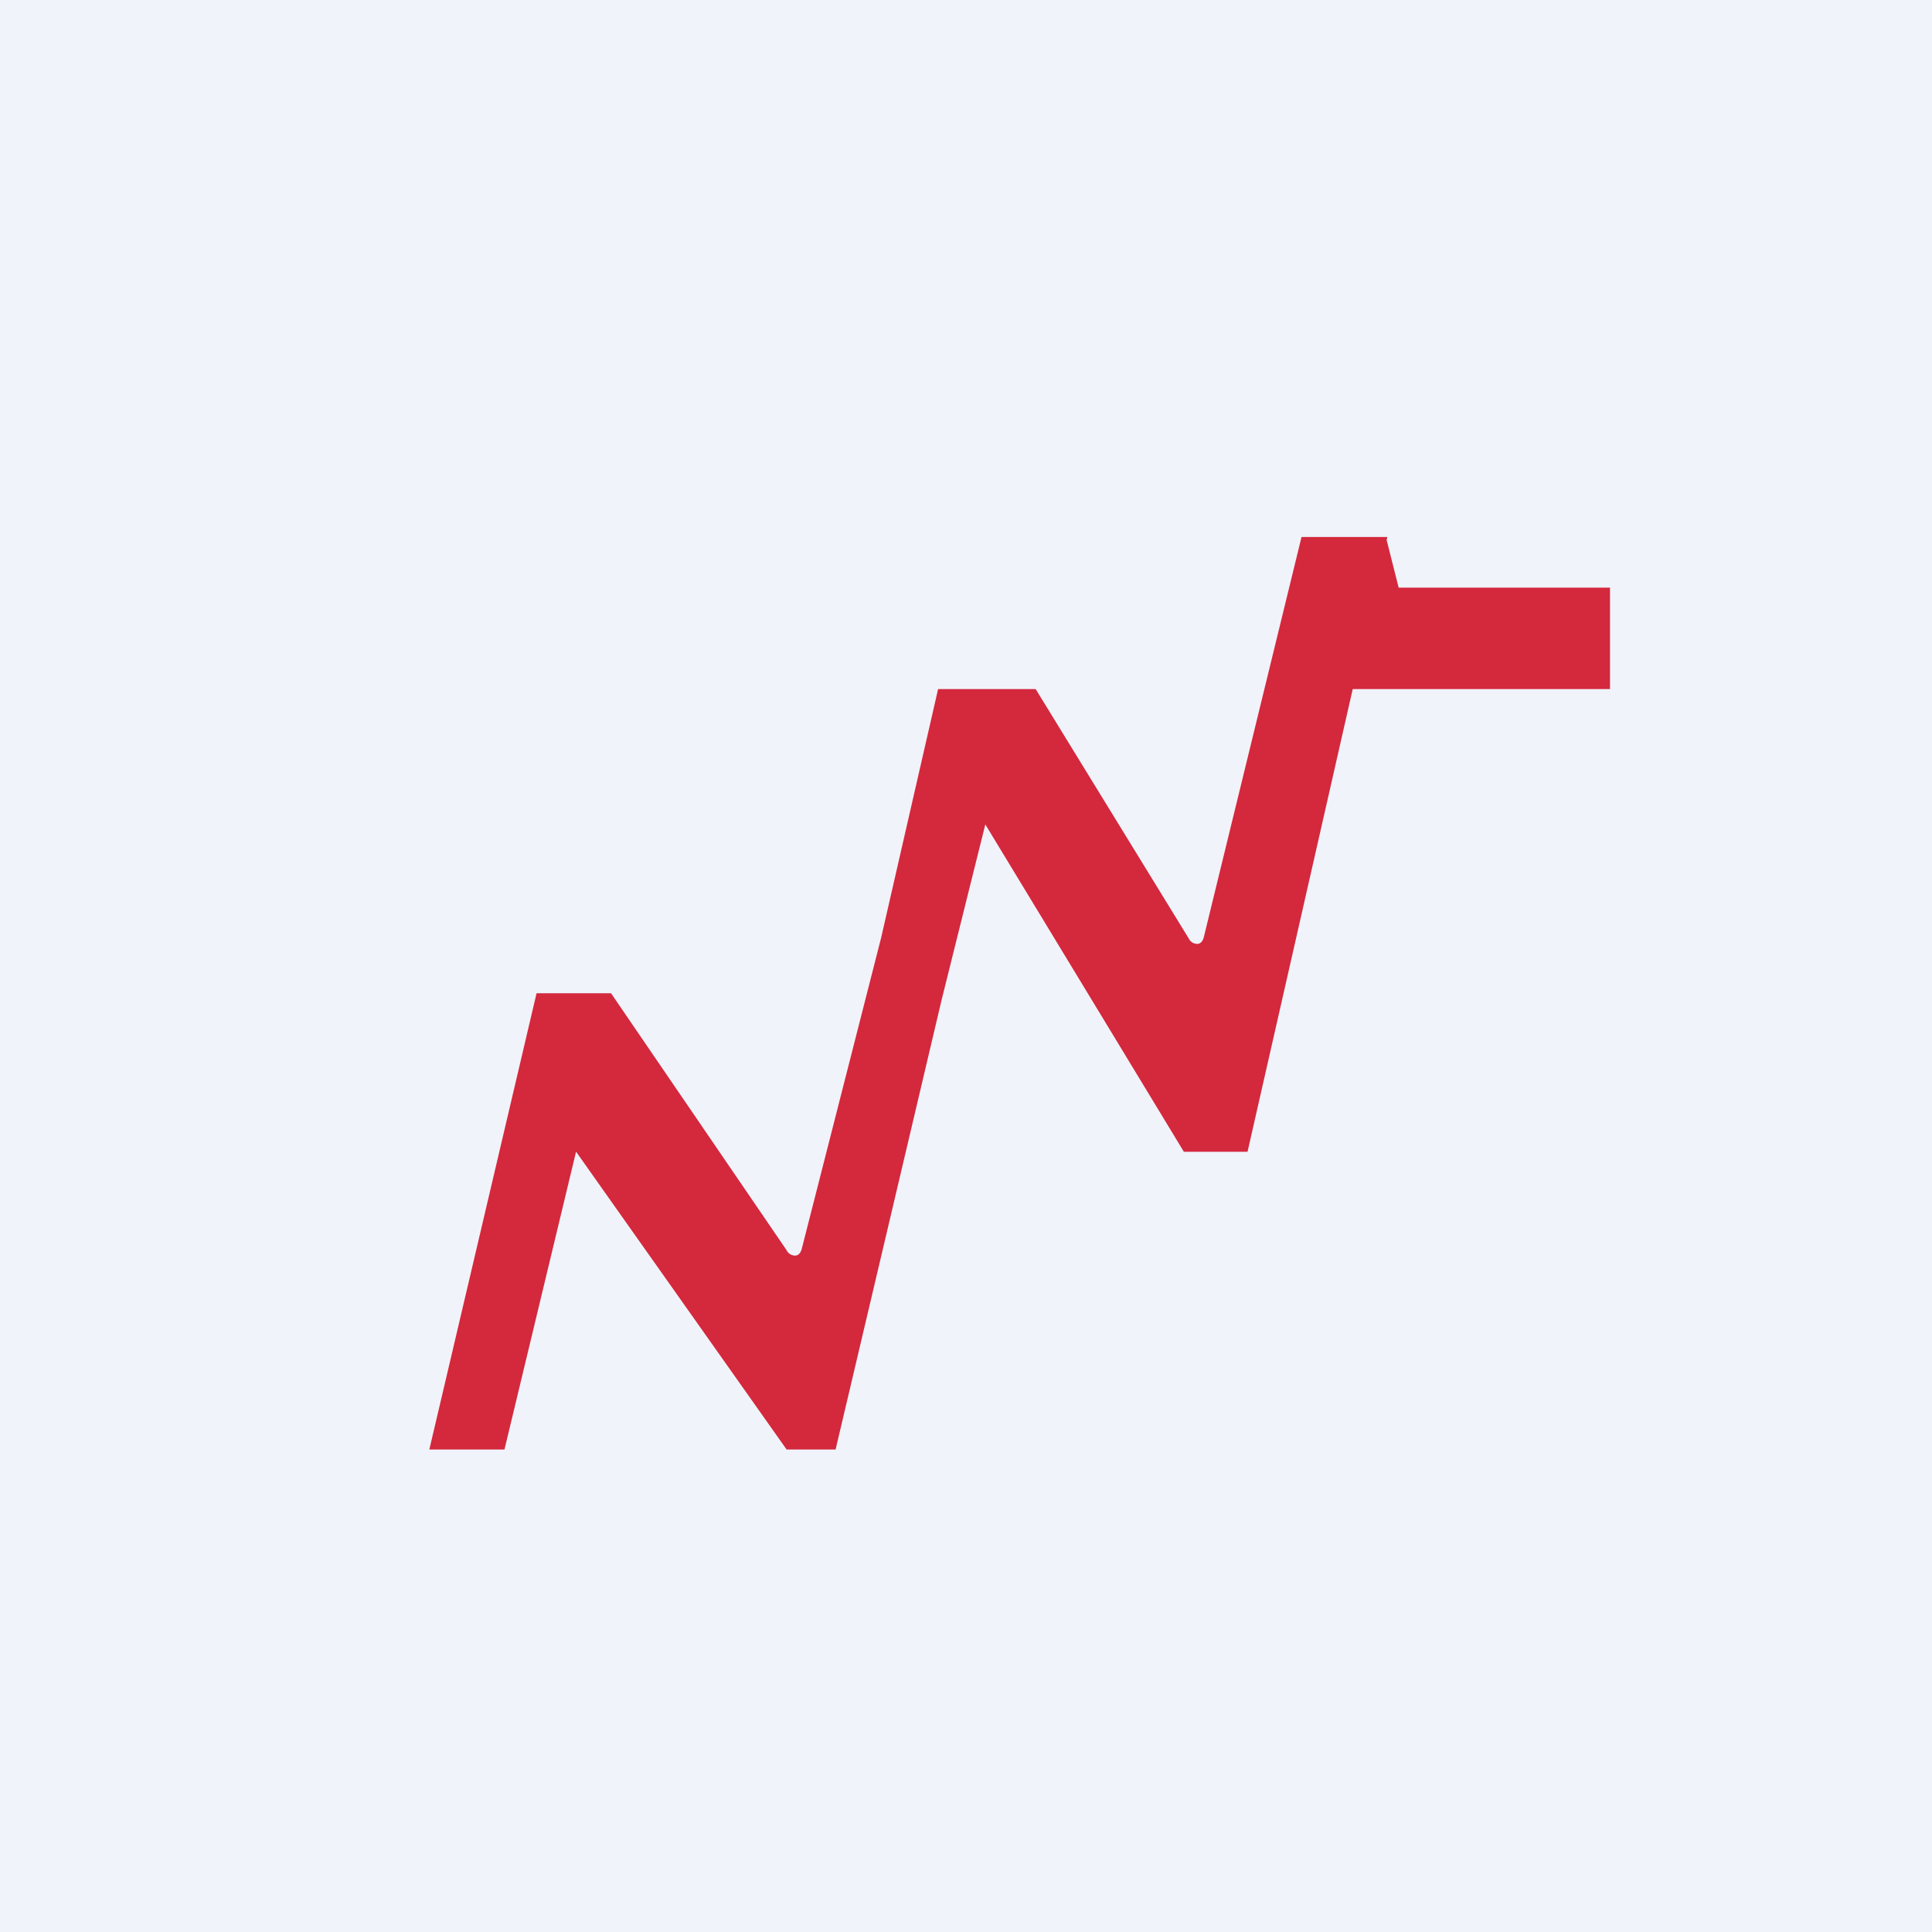
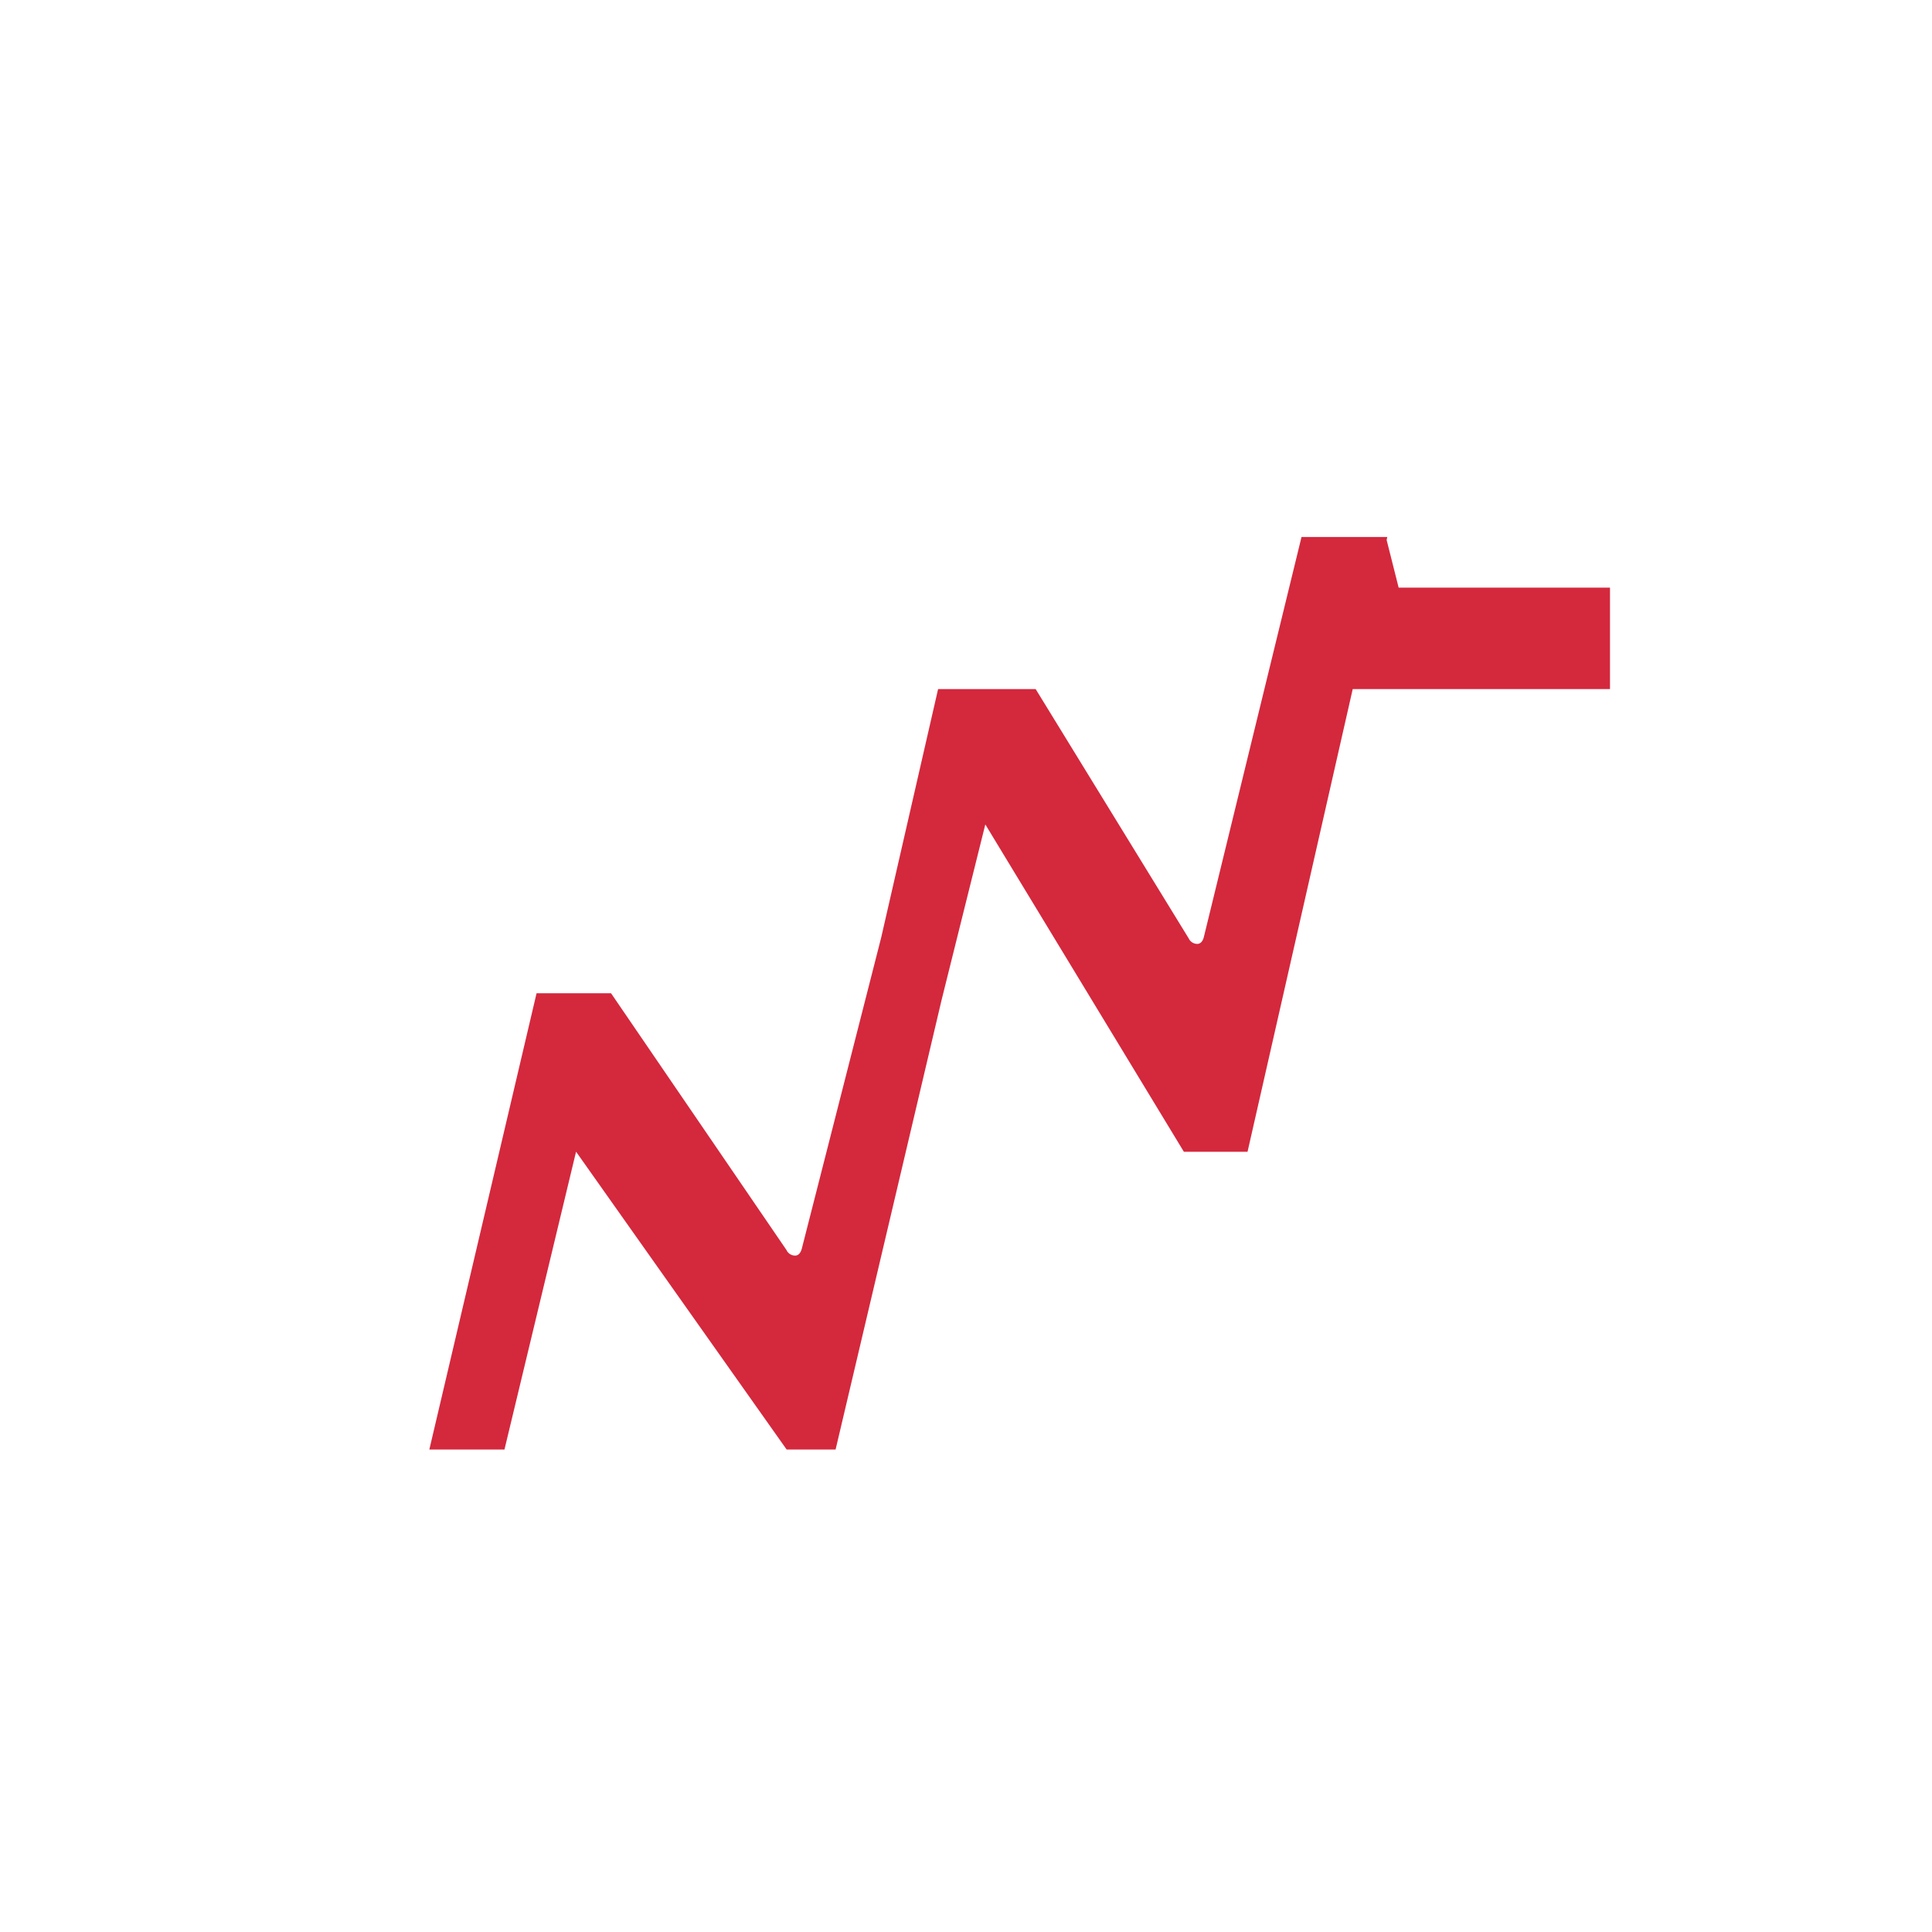
<svg xmlns="http://www.w3.org/2000/svg" width="18" height="18" fill="none">
-   <path fill="#F0F3FA" d="M0 0h18v18H0z" />
  <path fill-rule="evenodd" clip-rule="evenodd" d="M7.785 13.505l.987-4.186.408-1.638 1.85 3.05h.593l.98-4.311H15v-.945h-1.969l-.112-.444.006-.028h-.799l-.91 3.727c-.007.03-.026.064-.061.064a.088.088 0 01-.08-.051L9.649 6.42H8.74l-.53 2.314-.74 2.9c-.008.03-.026.064-.062.064a.088.088 0 01-.08-.051L5.693 9.254h-.694L4 13.505h.7l.667-2.775 1.962 2.775h.456z" fill="#D4283D" />
</svg>